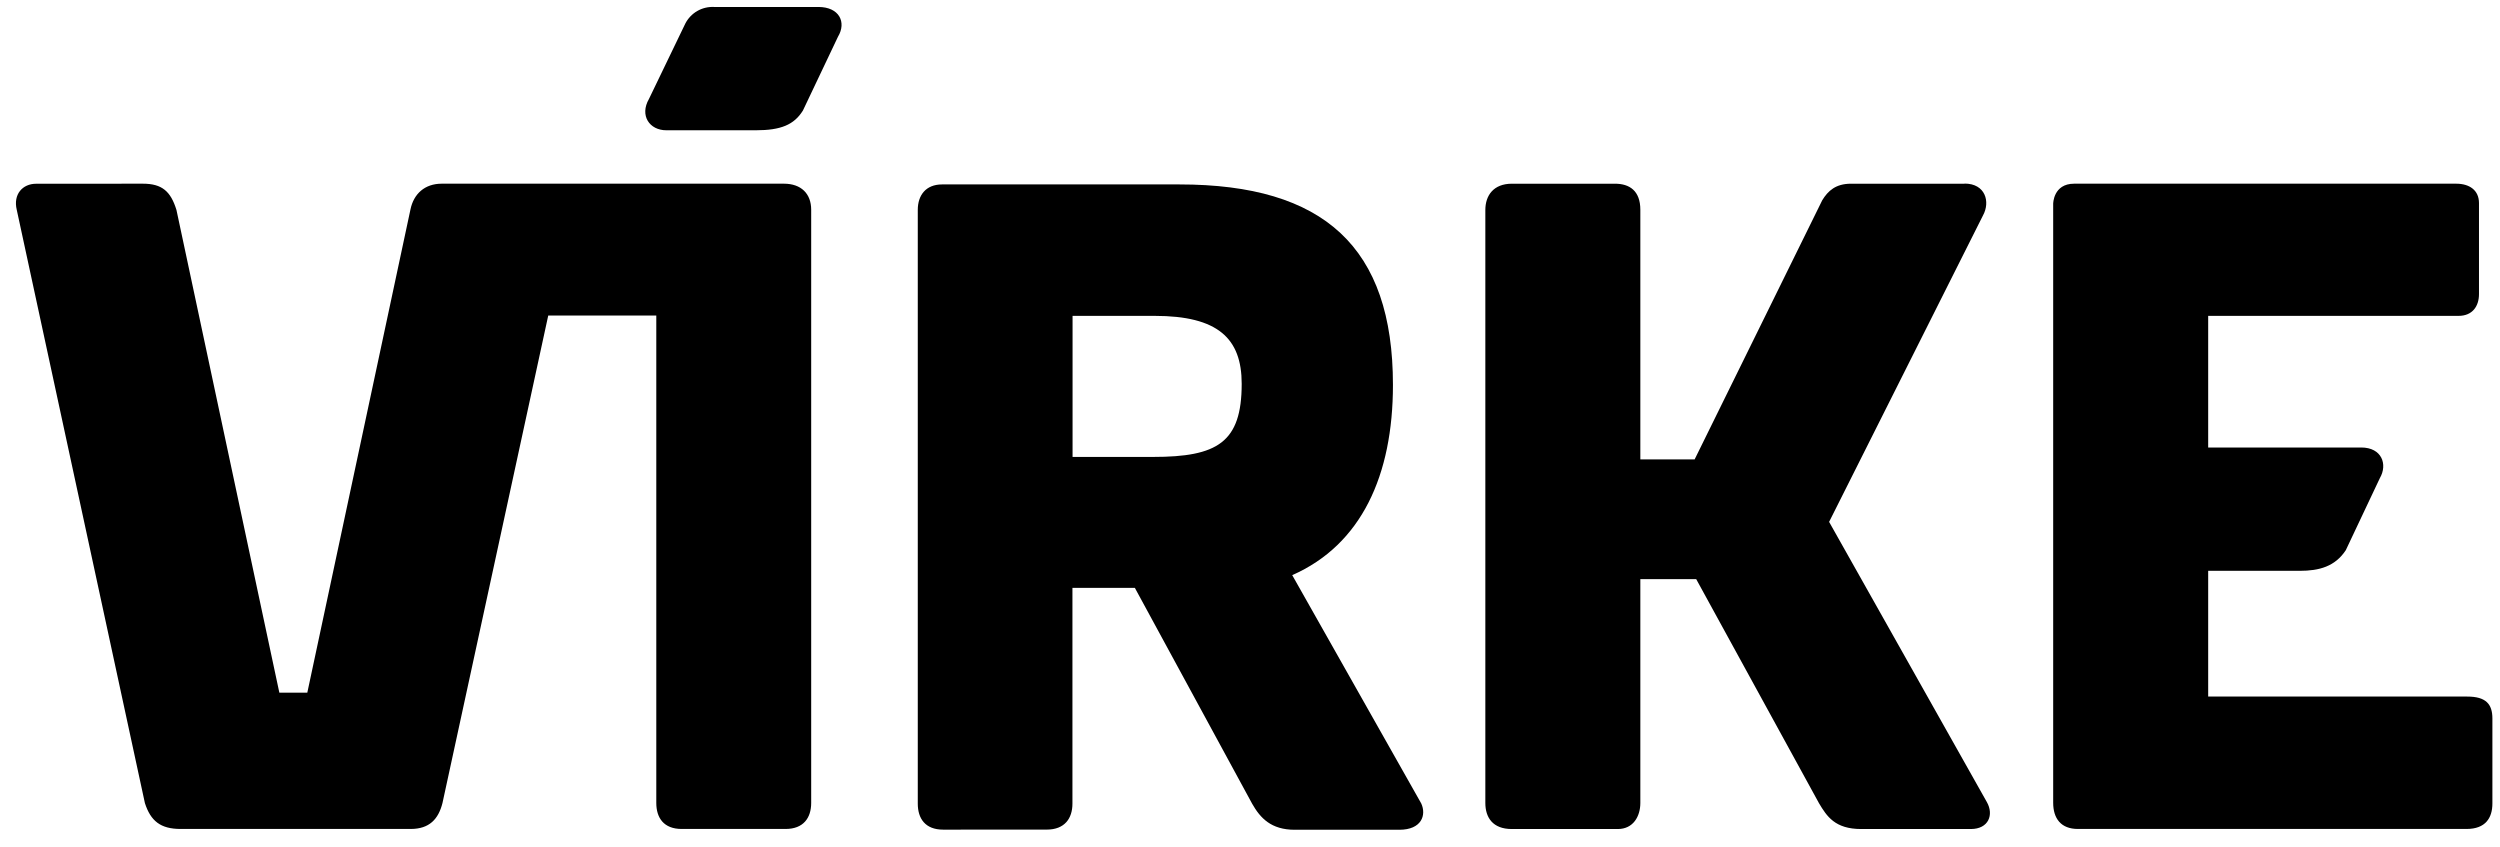
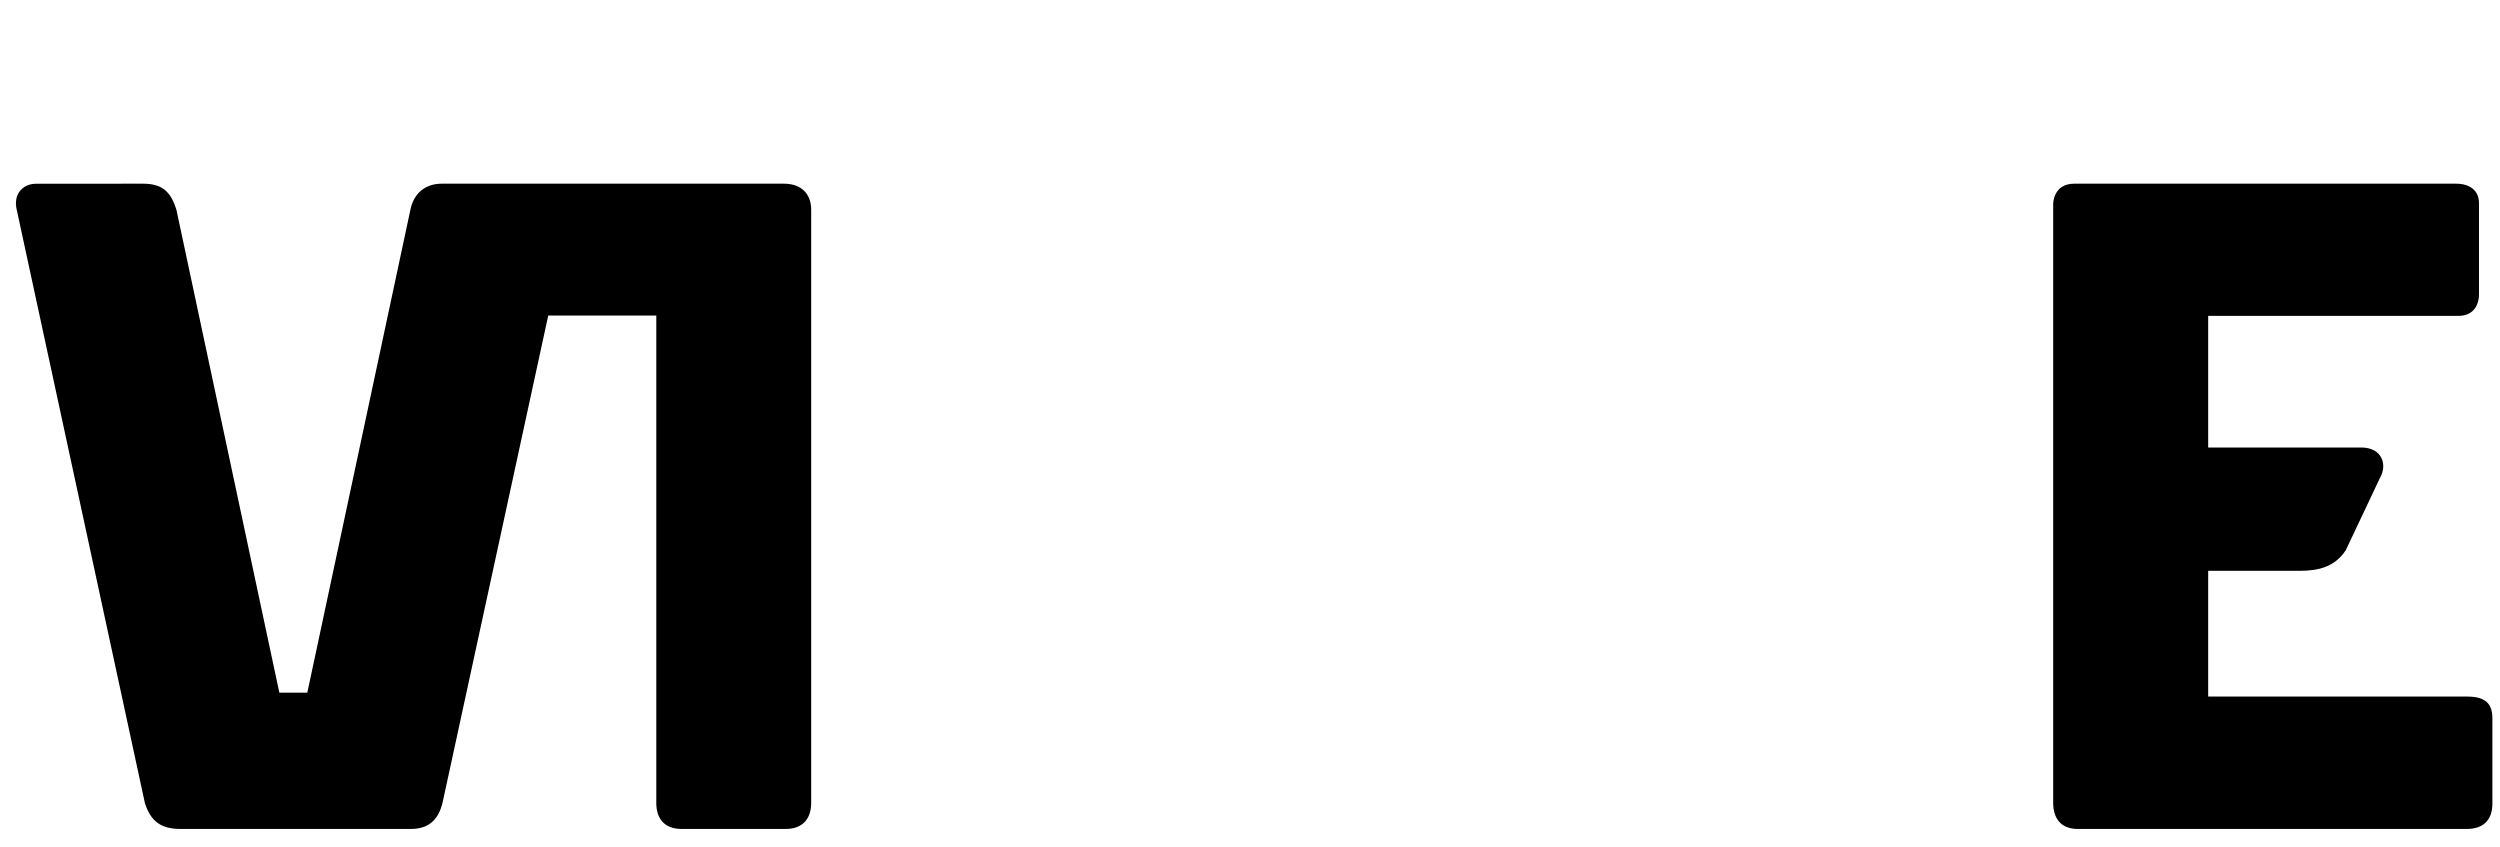
<svg xmlns="http://www.w3.org/2000/svg" width="118" height="40" viewBox="0 0 118 40" fill="none">
  <g id="Virke Logo">
    <g id="Layer_1_copy">
      <path id="Vector" d="M38.288 9.898C38.288 9.142 37.813 8.67 37.004 8.67H20.847C20.055 8.67 19.525 9.145 19.373 9.89L14.505 32.693H13.185L8.329 9.911C8.058 9.034 7.652 8.67 6.744 8.67L1.703 8.673C1.069 8.673 0.615 9.168 0.79 9.901L6.839 37.905C7.112 38.751 7.576 39.127 8.527 39.127H19.383C20.267 39.127 20.693 38.664 20.885 37.902L25.877 14.893H30.977V37.899C30.977 38.604 31.331 39.127 32.175 39.127H37.079C37.922 39.127 38.288 38.604 38.288 37.899V9.898Z" fill="#465259" style="fill:#465259;fill:color(display-p3 0.275 0.322 0.349);fill-opacity:1;" />
-       <path id="Vector_2" d="M54.421 21.566H50.625V14.909H54.497C57.492 14.909 58.608 15.976 58.608 18.116C58.608 20.89 57.457 21.567 54.421 21.567M53.571 27.748L59.107 37.937C59.492 38.617 60.004 39.165 61.107 39.165H66.047C67.106 39.165 67.332 38.468 67.083 37.926L60.993 27.149M49.406 39.157C50.249 39.157 50.619 38.634 50.619 37.929V27.747H53.565L59.101 37.935C59.486 38.615 59.998 39.163 61.101 39.163H66.047C67.106 39.163 67.332 38.466 67.083 37.924L60.993 27.147C64.259 25.708 65.747 22.433 65.747 18.168C65.747 11.67 62.498 8.705 55.669 8.705H44.465C43.699 8.705 43.319 9.218 43.319 9.905V37.931C43.319 38.636 43.672 39.159 44.516 39.159L49.406 39.157Z" fill="#465259" style="fill:#465259;fill:color(display-p3 0.275 0.322 0.349);fill-opacity:1;" />
-       <path id="Vector_3" d="M92.724 8.671H87.368C86.652 8.671 86.283 9.002 86.009 9.454L79.986 21.685H77.424V9.902C77.424 9.002 76.91 8.671 76.23 8.671H71.362C70.49 8.671 70.108 9.23 70.108 9.912V37.9C70.108 38.583 70.454 39.13 71.357 39.13H76.359C77.093 39.13 77.424 38.527 77.424 37.9V27.335H80.061L85.856 37.911C86.223 38.527 86.609 39.13 87.846 39.13H93.023C93.866 39.13 94.115 38.453 93.782 37.862L86.334 24.633L93.595 10.173C93.953 9.524 93.709 8.665 92.73 8.665" fill="#465259" style="fill:#465259;fill:color(display-p3 0.275 0.322 0.349);fill-opacity:1;" />
      <path id="Vector_4" d="M116.454 32.878H104.226V26.943H108.546C109.473 26.943 110.215 26.737 110.721 25.97L112.331 22.564C112.702 21.922 112.427 21.122 111.448 21.122H104.226V14.909H116.044C116.702 14.909 117.008 14.453 117.008 13.879V9.586C117.008 8.979 116.561 8.67 115.93 8.67H97.901C96.909 8.67 96.91 9.621 96.91 9.621V37.889C96.91 38.637 97.28 39.127 98.077 39.127H116.421C117.318 39.127 117.641 38.604 117.641 37.924V33.911C117.641 33.238 117.34 32.878 116.454 32.878Z" fill="#465259" style="fill:#465259;fill:color(display-p3 0.275 0.322 0.349);fill-opacity:1;" />
-       <path id="Vector_5" d="M37.895 5.223L39.551 1.737C39.968 1.044 39.607 0.329 38.629 0.329H33.705C33.427 0.315 33.151 0.381 32.91 0.52C32.669 0.659 32.474 0.865 32.347 1.112L30.63 4.672C30.183 5.451 30.652 6.149 31.453 6.149H35.675C36.859 6.149 37.477 5.889 37.894 5.223" fill="#465259" style="fill:#465259;fill:color(display-p3 0.275 0.322 0.349);fill-opacity:1;" />
    </g>
  </g>
</svg>